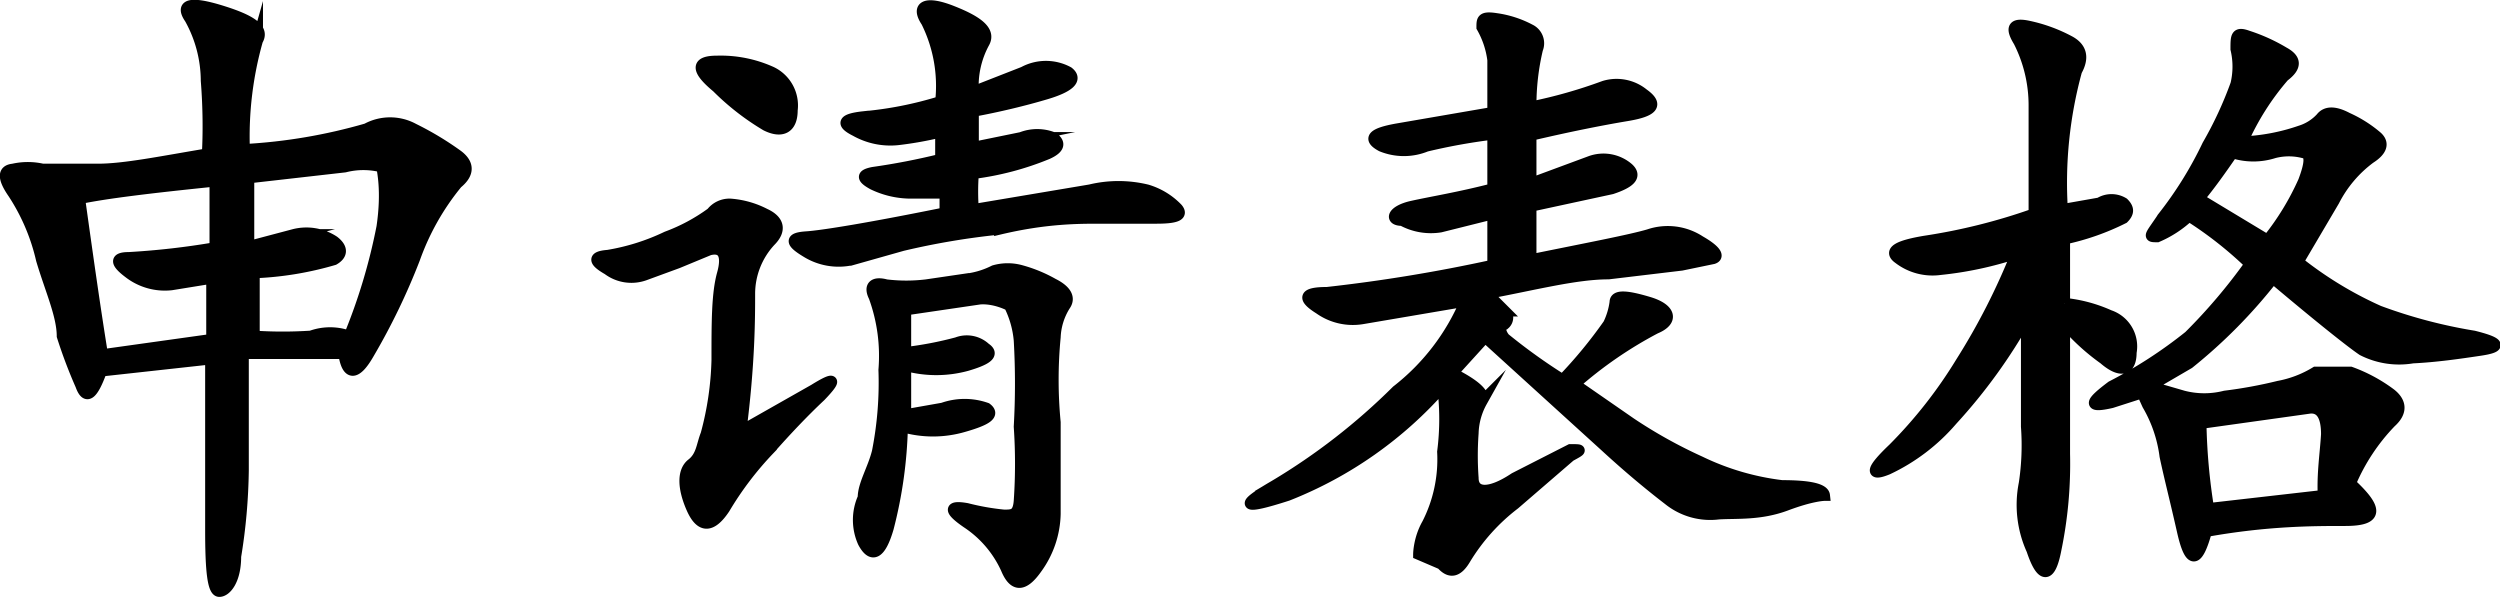
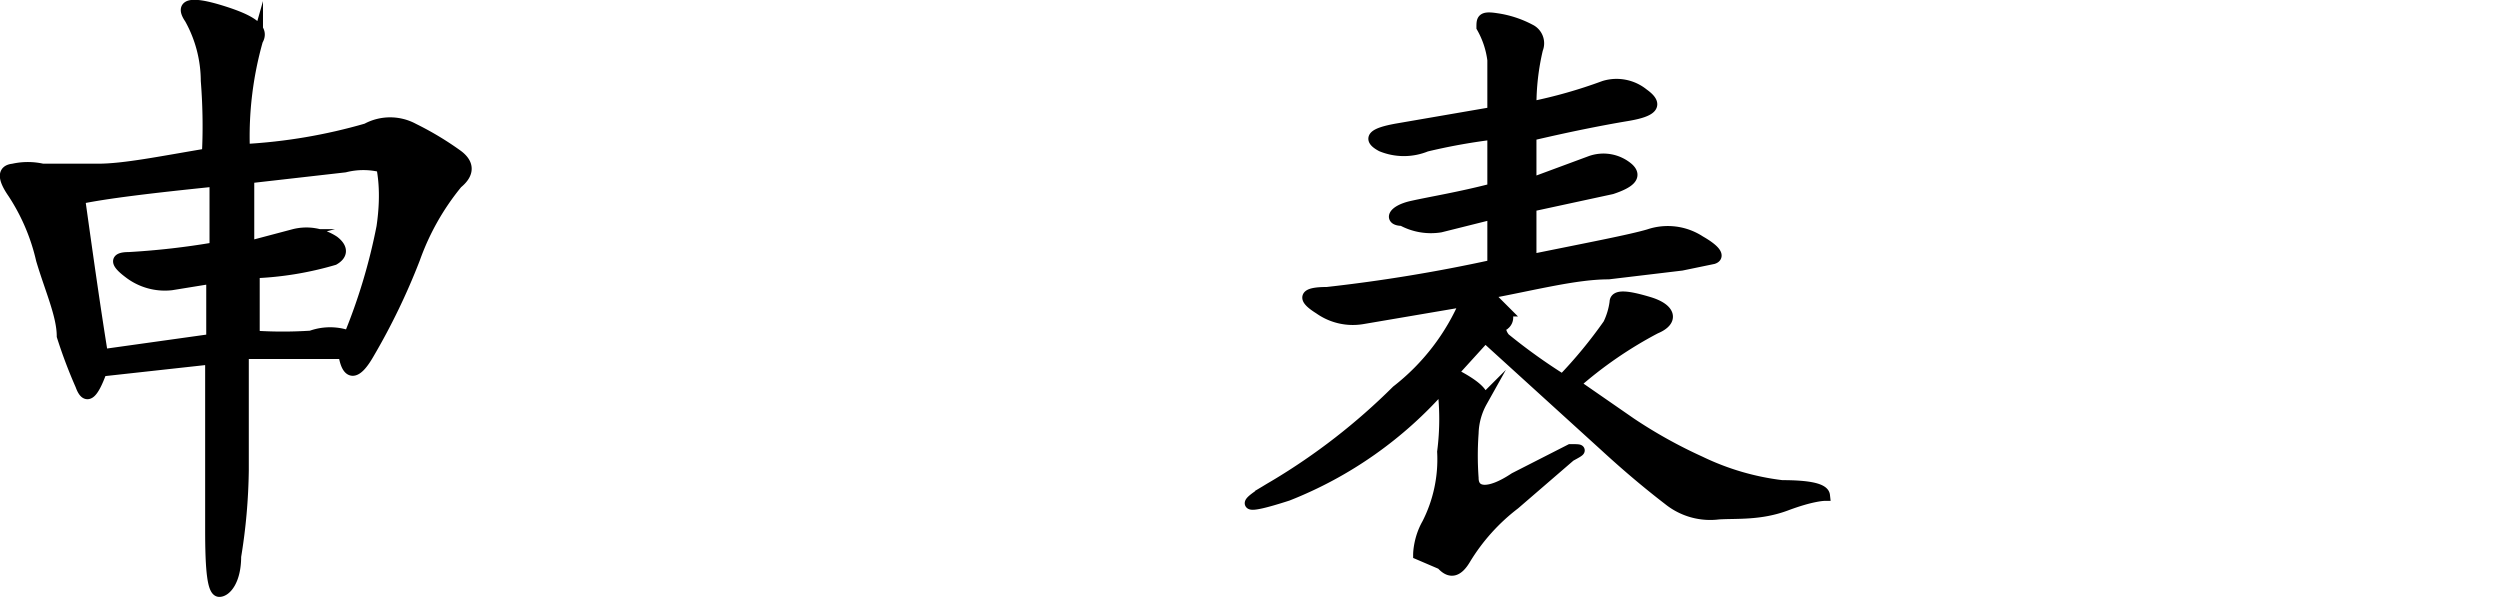
<svg xmlns="http://www.w3.org/2000/svg" id="图层_1" data-name="图层 1" viewBox="0 0 22.91 5.55">
  <defs>
    <style>.cls-1{stroke:#000;stroke-miterlimit:10;stroke-width:0.1px;}</style>
  </defs>
  <path class="cls-1" d="M4.32,3.66a1.18,1.18,0,0,0-.15-.57c-.09-.13,0-.16.29-.07s.39.17.33.27a3.23,3.23,0,0,0-.12,1,5,5,0,0,0,1.12-.19.45.45,0,0,1,.43,0,2.81,2.81,0,0,1,.4.24c.11.08.11.17,0,.26a2.3,2.3,0,0,0-.39.69,6,6,0,0,1-.42.87c-.12.21-.2.2-.23,0-.24,0-.54,0-.92,0,0,.39,0,.75,0,1.07a5.25,5.25,0,0,1-.07.79c0,.22-.09.32-.15.32s-.08-.19-.08-.56,0-.9,0-1.57l-1,.11c-.08.22-.14.27-.19.13A4.46,4.46,0,0,1,3,6c0-.19-.11-.43-.19-.7a1.87,1.87,0,0,0-.26-.61c-.09-.13-.1-.21,0-.22a.61.61,0,0,1,.27,0h.51c.24,0,.58-.07,1-.14C4.34,4.15,4.34,3.91,4.32,3.66ZM4,5.53a.54.54,0,0,1-.39-.11c-.12-.09-.13-.14,0-.14a7,7,0,0,0,.79-.09V4.58c-.59.06-1,.11-1.24.16.07.5.14,1,.21,1.43l1-.14V5.47Zm1.12-.46a.46.46,0,0,1,.37.06c.09.07.07.13,0,.17a3,3,0,0,1-.73.12V6A4,4,0,0,0,5.28,6,.51.51,0,0,1,5.63,6a5.31,5.31,0,0,0,.3-1c.05-.34,0-.52,0-.55a.69.69,0,0,0-.34,0l-.88.1v.63Z" transform="translate(-2.43 -2.92)" />
-   <path class="cls-1" d="M9.89,6.49q.29-.18.06.06c-.16.15-.32.32-.47.49a3,3,0,0,0-.41.54c-.12.18-.22.18-.3,0s-.09-.34,0-.41.09-.17.13-.27A2.84,2.84,0,0,0,9,6.22c0-.35,0-.61.05-.79s0-.25-.12-.22l-.29.12-.3.11A.36.36,0,0,1,8,5.39c-.14-.08-.13-.12,0-.13a2,2,0,0,0,.54-.17,1.68,1.68,0,0,0,.41-.22.21.21,0,0,1,.17-.08.82.82,0,0,1,.32.09c.13.06.15.15.05.25a.71.71,0,0,0-.19.48c0,.22,0,.64-.08,1.26ZM9.5,3.58a.34.34,0,0,1,.19.35c0,.17-.1.21-.24.14A2.29,2.29,0,0,1,9,3.72q-.29-.24,0-.24A1.13,1.13,0,0,1,9.5,3.58Zm2.31,0a.43.43,0,0,1,.41,0c.09.07,0,.14-.2.2s-.45.12-.67.16c0,.13,0,.24,0,.33l.44-.09a.4.4,0,0,1,.29,0c.07.05.06.1-.05.15a2.66,2.66,0,0,1-.68.18,2.19,2.19,0,0,0,0,.33l1.07-.18a1.11,1.11,0,0,1,.52,0,.64.64,0,0,1,.28.17c.05.06,0,.09-.19.09h-.52c-.2,0-.5,0-.92.1a6.86,6.86,0,0,0-.89.15l-.46.13a.56.56,0,0,1-.42-.07c-.15-.09-.15-.13,0-.14s.58-.08,1.27-.22V4.69l-.33,0a.8.8,0,0,1-.33-.08c-.11-.06-.1-.09,0-.11a6.24,6.24,0,0,0,.62-.12V4.13a3.24,3.24,0,0,1-.39.07.65.65,0,0,1-.39-.08c-.14-.07-.11-.11.07-.13a3.38,3.38,0,0,0,.71-.14,1.32,1.32,0,0,0-.13-.73c-.1-.15,0-.19.23-.1s.36.18.3.29a.83.83,0,0,0-.1.45Zm-.74,3.08a.6.6,0,0,1,.4,0c.08.06,0,.11-.21.17a1,1,0,0,1-.56,0,4.06,4.06,0,0,1-.13.93c-.07.24-.15.28-.23.13a.5.5,0,0,1,0-.41c0-.12.09-.26.13-.42a3.26,3.26,0,0,0,.06-.75,1.58,1.58,0,0,0-.09-.67c-.05-.1,0-.14.11-.11a1.53,1.53,0,0,0,.37,0l.34-.05a.77.77,0,0,0,.28-.08.45.45,0,0,1,.25,0,1.28,1.28,0,0,1,.29.12c.12.06.16.13.11.2a.59.59,0,0,0-.09.29,4.08,4.08,0,0,0,0,.78q0,.58,0,.84a.88.88,0,0,1-.17.5c-.12.17-.21.17-.28,0a1,1,0,0,0-.36-.42c-.16-.11-.17-.16,0-.13a2.23,2.23,0,0,0,.34.06c.08,0,.13,0,.14-.13a5,5,0,0,0,0-.68,7,7,0,0,0,0-.79.89.89,0,0,0-.09-.32s-.13-.07-.27-.06l-.68.1v.39a3.27,3.27,0,0,0,.47-.09.25.25,0,0,1,.26.05c.09.06,0,.11-.17.16a1.06,1.06,0,0,1-.56,0v.45Z" transform="translate(-2.43 -2.92)" />
  <path class="cls-1" d="M14.92,5.84a.53.53,0,0,1-.4-.09c-.16-.1-.14-.15.07-.15a14.65,14.65,0,0,0,1.52-.25V4.88L15.63,5a.55.55,0,0,1-.35-.06c-.12,0-.09-.09.09-.13s.43-.08.74-.16V4.15a5.42,5.42,0,0,0-.61.11.54.54,0,0,1-.41,0c-.13-.07-.08-.12.15-.16l.87-.15c0-.21,0-.37,0-.48a.81.81,0,0,0-.1-.3c0-.07,0-.1.13-.08a.94.94,0,0,1,.31.1.14.14,0,0,1,.07.18,2.23,2.23,0,0,0-.06.53,4.49,4.49,0,0,0,.67-.19.39.39,0,0,1,.36.07c.14.1.09.16-.15.2s-.54.1-.88.18v.44L17,4.4a.35.35,0,0,1,.35.06c.09.08,0,.14-.15.19l-.74.16,0,.49c.54-.11.91-.18,1.08-.23a.54.54,0,0,1,.47.06c.14.08.18.14.12.16l-.29.06-.67.08c-.3,0-.68.1-1.11.18l.16.16a.08.08,0,0,1,0,.12c-.05,0-.05.07,0,.13a5.3,5.3,0,0,0,.53.38,4.26,4.26,0,0,0,.42-.51.66.66,0,0,0,.06-.2c0-.07.11-.06.31,0s.23.17.06.24a3.78,3.78,0,0,0-.74.51l.52.36a4.44,4.44,0,0,0,.63.35,2.37,2.37,0,0,0,.75.22q.38,0,.39.09s-.11,0-.35.09-.45.07-.62.08a.61.61,0,0,1-.46-.13c-.13-.1-.33-.26-.58-.49l-1.1-1-.3.33c.22.11.31.2.27.26a.63.63,0,0,0-.08.29,2.82,2.82,0,0,0,0,.41c0,.14.14.16.38,0l.51-.26c.11,0,.11,0,0,.06l-.51.44a1.82,1.82,0,0,0-.45.5c-.07.12-.14.14-.22.05L15.43,8s0-.14.08-.28a1.3,1.3,0,0,0,.14-.66,2.35,2.35,0,0,0,0-.6,3.68,3.68,0,0,1-1.42,1q-.62.2-.12-.09a5.8,5.8,0,0,0,1.12-.87,2.05,2.05,0,0,0,.63-.82h0Z" transform="translate(-2.43 -2.92)" />
-   <path class="cls-1" d="M21.67,4.78a.21.21,0,0,1,.22,0c.05.05.05.09,0,.14a2.25,2.25,0,0,1-.54.19l0,.59a1.32,1.32,0,0,1,.41.11.3.3,0,0,1,.2.34c0,.17-.1.19-.25.06a2,2,0,0,1-.36-.33V7.08a3.88,3.88,0,0,1-.08.88c-.05.26-.13.27-.22,0a1,1,0,0,1-.07-.61A2.34,2.34,0,0,0,21,6.83c0-.21,0-.53,0-1a5,5,0,0,1-.68.94,1.77,1.77,0,0,1-.59.45c-.17.07-.15,0,.05-.19a4.26,4.26,0,0,0,.62-.79,6.07,6.07,0,0,0,.51-1,3.28,3.28,0,0,1-.7.15.51.51,0,0,1-.38-.1c-.1-.07,0-.12.24-.16a5.41,5.41,0,0,0,1-.25c0-.42,0-.76,0-1a1.29,1.29,0,0,0-.14-.58c-.08-.13-.05-.17.09-.14a1.42,1.42,0,0,1,.38.14q.16.09.06.27a3.88,3.88,0,0,0-.13,1.27Zm2.25,2.91c-.29,0-.71,0-1.27.1-.08.29-.15.31-.22,0s-.12-.5-.16-.69a1.24,1.24,0,0,0-.16-.47l-.05-.11-.28.09c-.22.05-.2,0,0-.15A4.22,4.22,0,0,0,22.49,6a5.13,5.13,0,0,0,.56-.66,3.53,3.53,0,0,0-.56-.44,1,1,0,0,1-.29.19c-.09,0-.07,0,.05-.18a3.49,3.49,0,0,0,.41-.66,3.47,3.47,0,0,0,.26-.56.7.7,0,0,0,0-.32c0-.12,0-.16.11-.12a1.61,1.61,0,0,1,.33.15c.11.06.12.13,0,.22a2.39,2.39,0,0,0-.38.6,1.84,1.84,0,0,0,.53-.1A.43.43,0,0,0,23.7,4q.07-.09.24,0a1.14,1.14,0,0,1,.27.17c.07.06.05.13-.06.2a1.12,1.12,0,0,0-.33.39l-.33.56a3.46,3.46,0,0,0,.74.45A4.65,4.65,0,0,0,25.1,6c.24.06.26.1.06.13s-.41.06-.62.07a.74.74,0,0,1-.46-.07c-.09-.06-.37-.28-.82-.66a4.75,4.75,0,0,1-.77.78l-.36.21h0l.31.09a.77.77,0,0,0,.38,0,4.21,4.21,0,0,0,.49-.09,1,1,0,0,0,.34-.13c.06,0,.17,0,.32,0a1.43,1.43,0,0,1,.37.2c.1.08.1.17,0,.26a1.83,1.83,0,0,0-.37.56C24.24,7.6,24.21,7.69,23.92,7.69Zm-.17-.79q0-.25-.15-.24l-1,.14a5.5,5.5,0,0,0,.07.78l1.05-.12C23.71,7.26,23.74,7.07,23.75,6.9Zm-.54-1.78a2.44,2.44,0,0,0,.33-.54c.06-.16.07-.25,0-.26a.54.54,0,0,0-.27,0,.62.62,0,0,1-.38,0c-.11.16-.21.3-.31.42Z" transform="translate(-2.43 -2.92)" />
</svg>